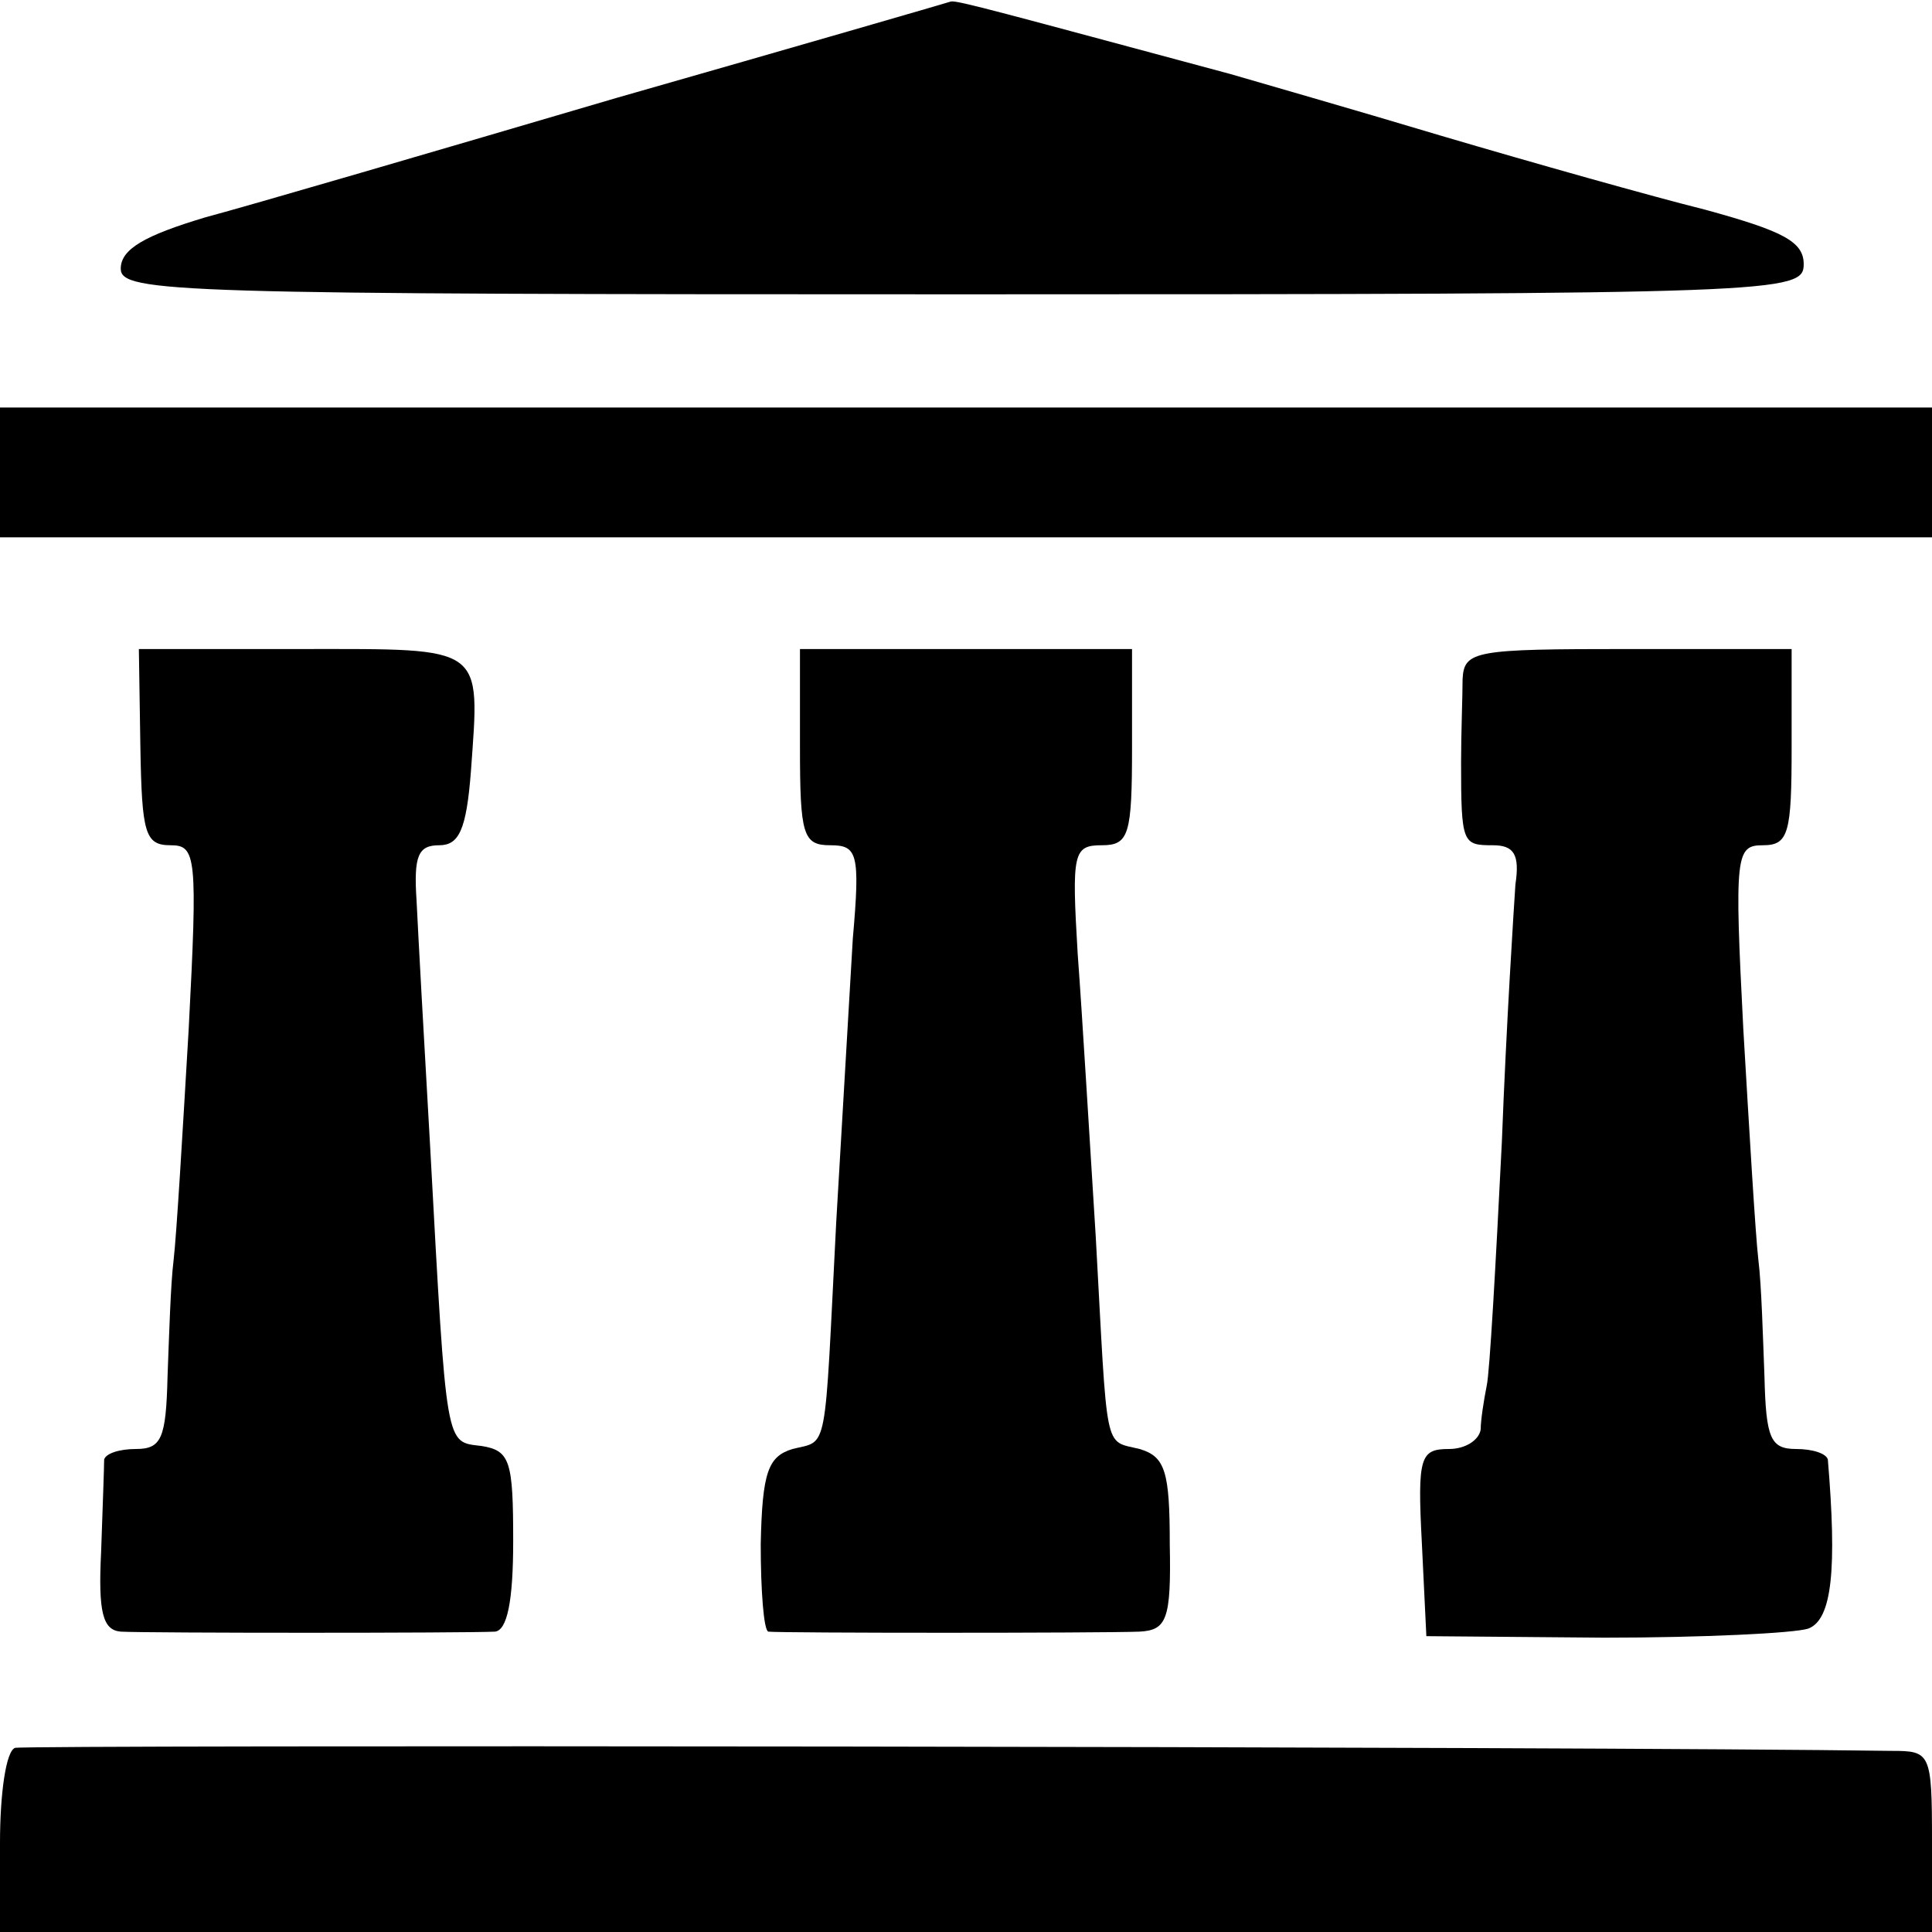
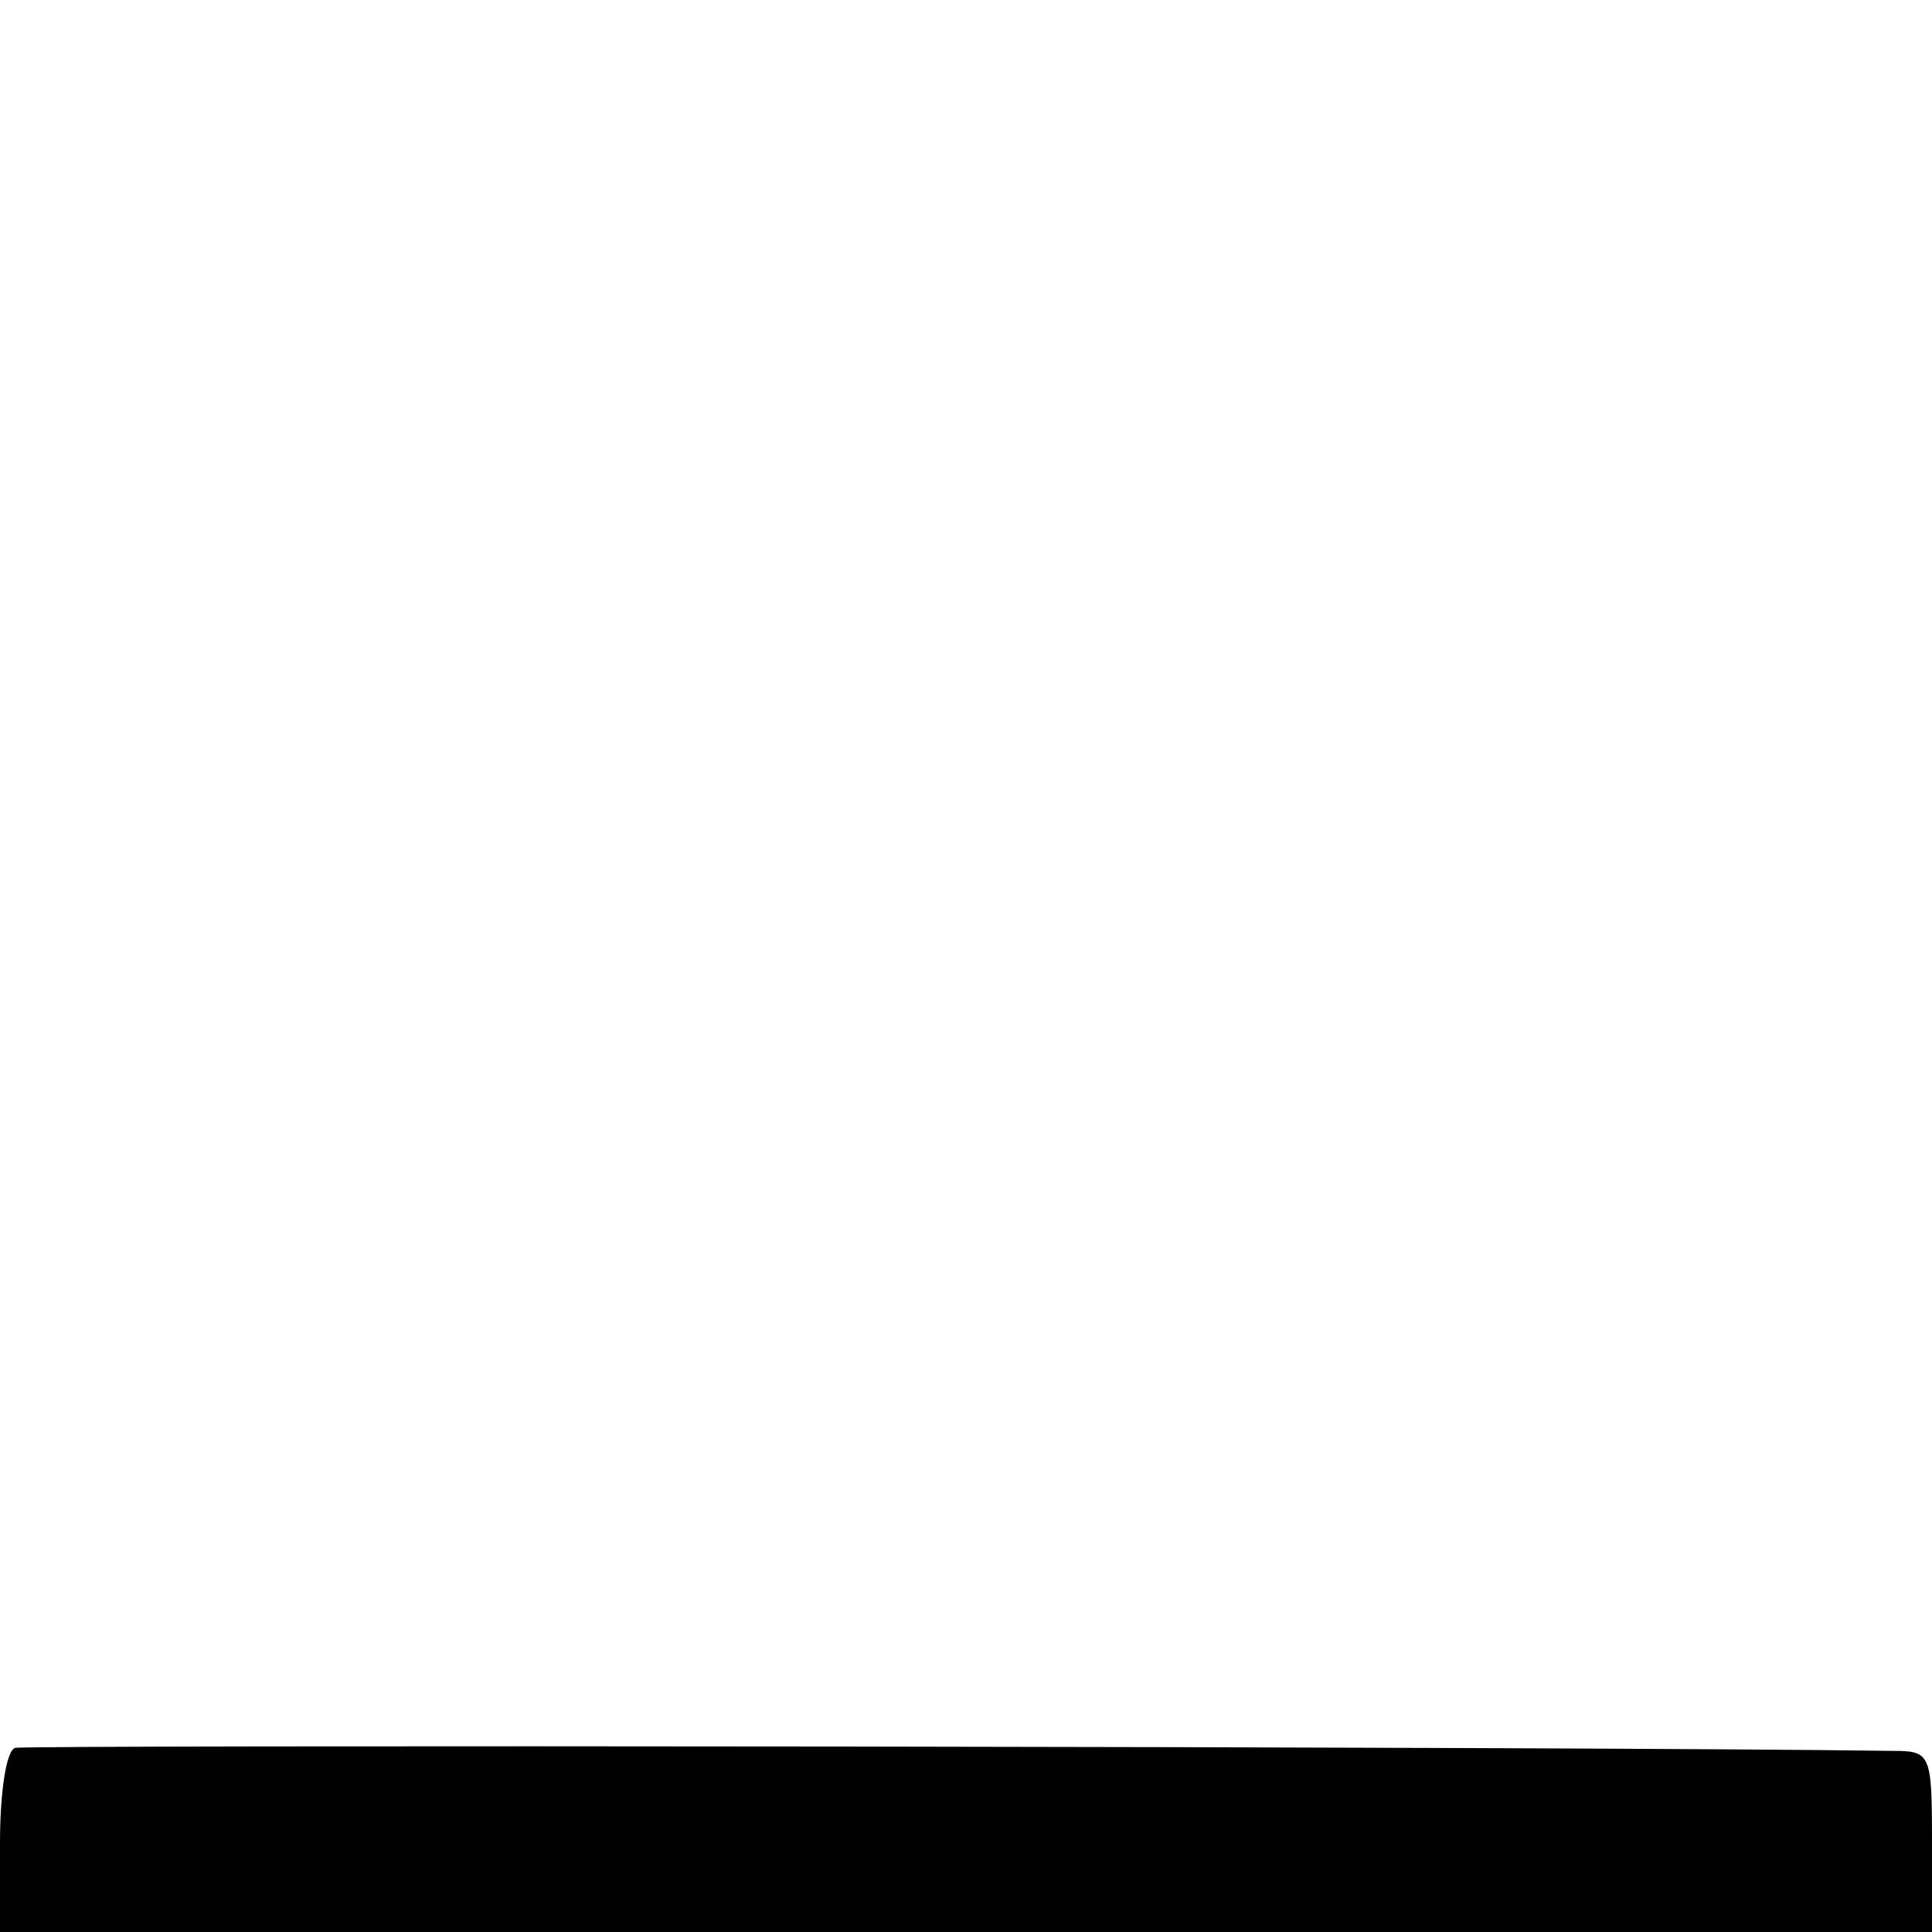
<svg xmlns="http://www.w3.org/2000/svg" version="1.0" width="128pt" height="128pt" viewBox="0 0 128 128" preserveAspectRatio="xMidYMid meet">
  <g transform="translate(0,128) scale(0.1,-0.1)" fill="#000000" stroke="none">
-     <path d="M408 1215 c-119 -35 -242 -71 -272 -79 -40 -12 -56 -21 -56 -34 0 -16 37 -17 557 -17 544 0 558 1 558 20 0 15 -14 22 -65 36 -36 9 -114 31 -175 49 -60 18 -123 36 -140 41 -149 40 -181 49 -185 48 -3 -1 -103 -30 -222 -64z" />
-     <path d="M0 967 l0 -43 640 0 640 0 0 43 0 43 -640 0 -640 0 0 -43z" />
-     <path d="M93 785 c1 -57 3 -65 20 -65 17 0 18 -7 12 -122 -4 -68 -8 -136 -10 -153 -2 -16 -3 -51 -4 -77 -1 -41 -4 -48 -21 -48 -11 0 -20 -3 -21 -7 0 -5 -1 -32 -2 -61 -2 -40 1 -52 13 -53 17 -1 229 -1 248 0 8 1 12 20 12 60 0 53 -2 60 -21 63 -24 3 -23 -4 -34 198 -4 69 -8 142 -9 163 -2 30 1 37 15 37 13 0 18 10 21 49 6 84 10 81 -112 81 l-108 0 1 -65z" />
-     <path d="M530 785 c0 -58 2 -65 20 -65 18 0 20 -5 15 -62 -2 -35 -7 -119 -11 -188 -8 -156 -5 -144 -29 -150 -16 -5 -20 -15 -21 -63 0 -31 2 -57 5 -58 8 -1 221 -1 246 0 18 1 21 8 20 58 0 48 -3 58 -20 63 -24 6 -21 -5 -29 140 -4 63 -9 148 -12 188 -4 67 -3 72 16 72 18 0 20 7 20 65 l0 65 -110 0 -110 0 0 -65z" />
-     <path d="M969 830 c0 -11 -1 -36 -1 -55 0 -54 1 -55 21 -55 14 0 18 -6 15 -26 -1 -15 -6 -92 -9 -171 -4 -80 -8 -152 -10 -161 -2 -10 -4 -23 -4 -29 -1 -7 -10 -13 -21 -13 -19 0 -21 -5 -18 -62 l3 -62 118 -1 c65 0 126 3 135 6 16 6 19 40 13 112 -1 4 -10 7 -21 7 -17 0 -20 7 -21 48 -1 26 -2 61 -4 77 -2 17 -6 85 -10 153 -6 116 -5 122 13 122 17 0 19 8 19 65 l0 65 -108 0 c-102 0 -109 -1 -110 -20z" />
    <path d="M10 122 c-6 -2 -10 -30 -10 -63 l0 -59 640 0 640 0 0 60 c0 59 -1 60 -27 60 -204 3 -1236 4 -1243 2z" />
  </g>
</svg>